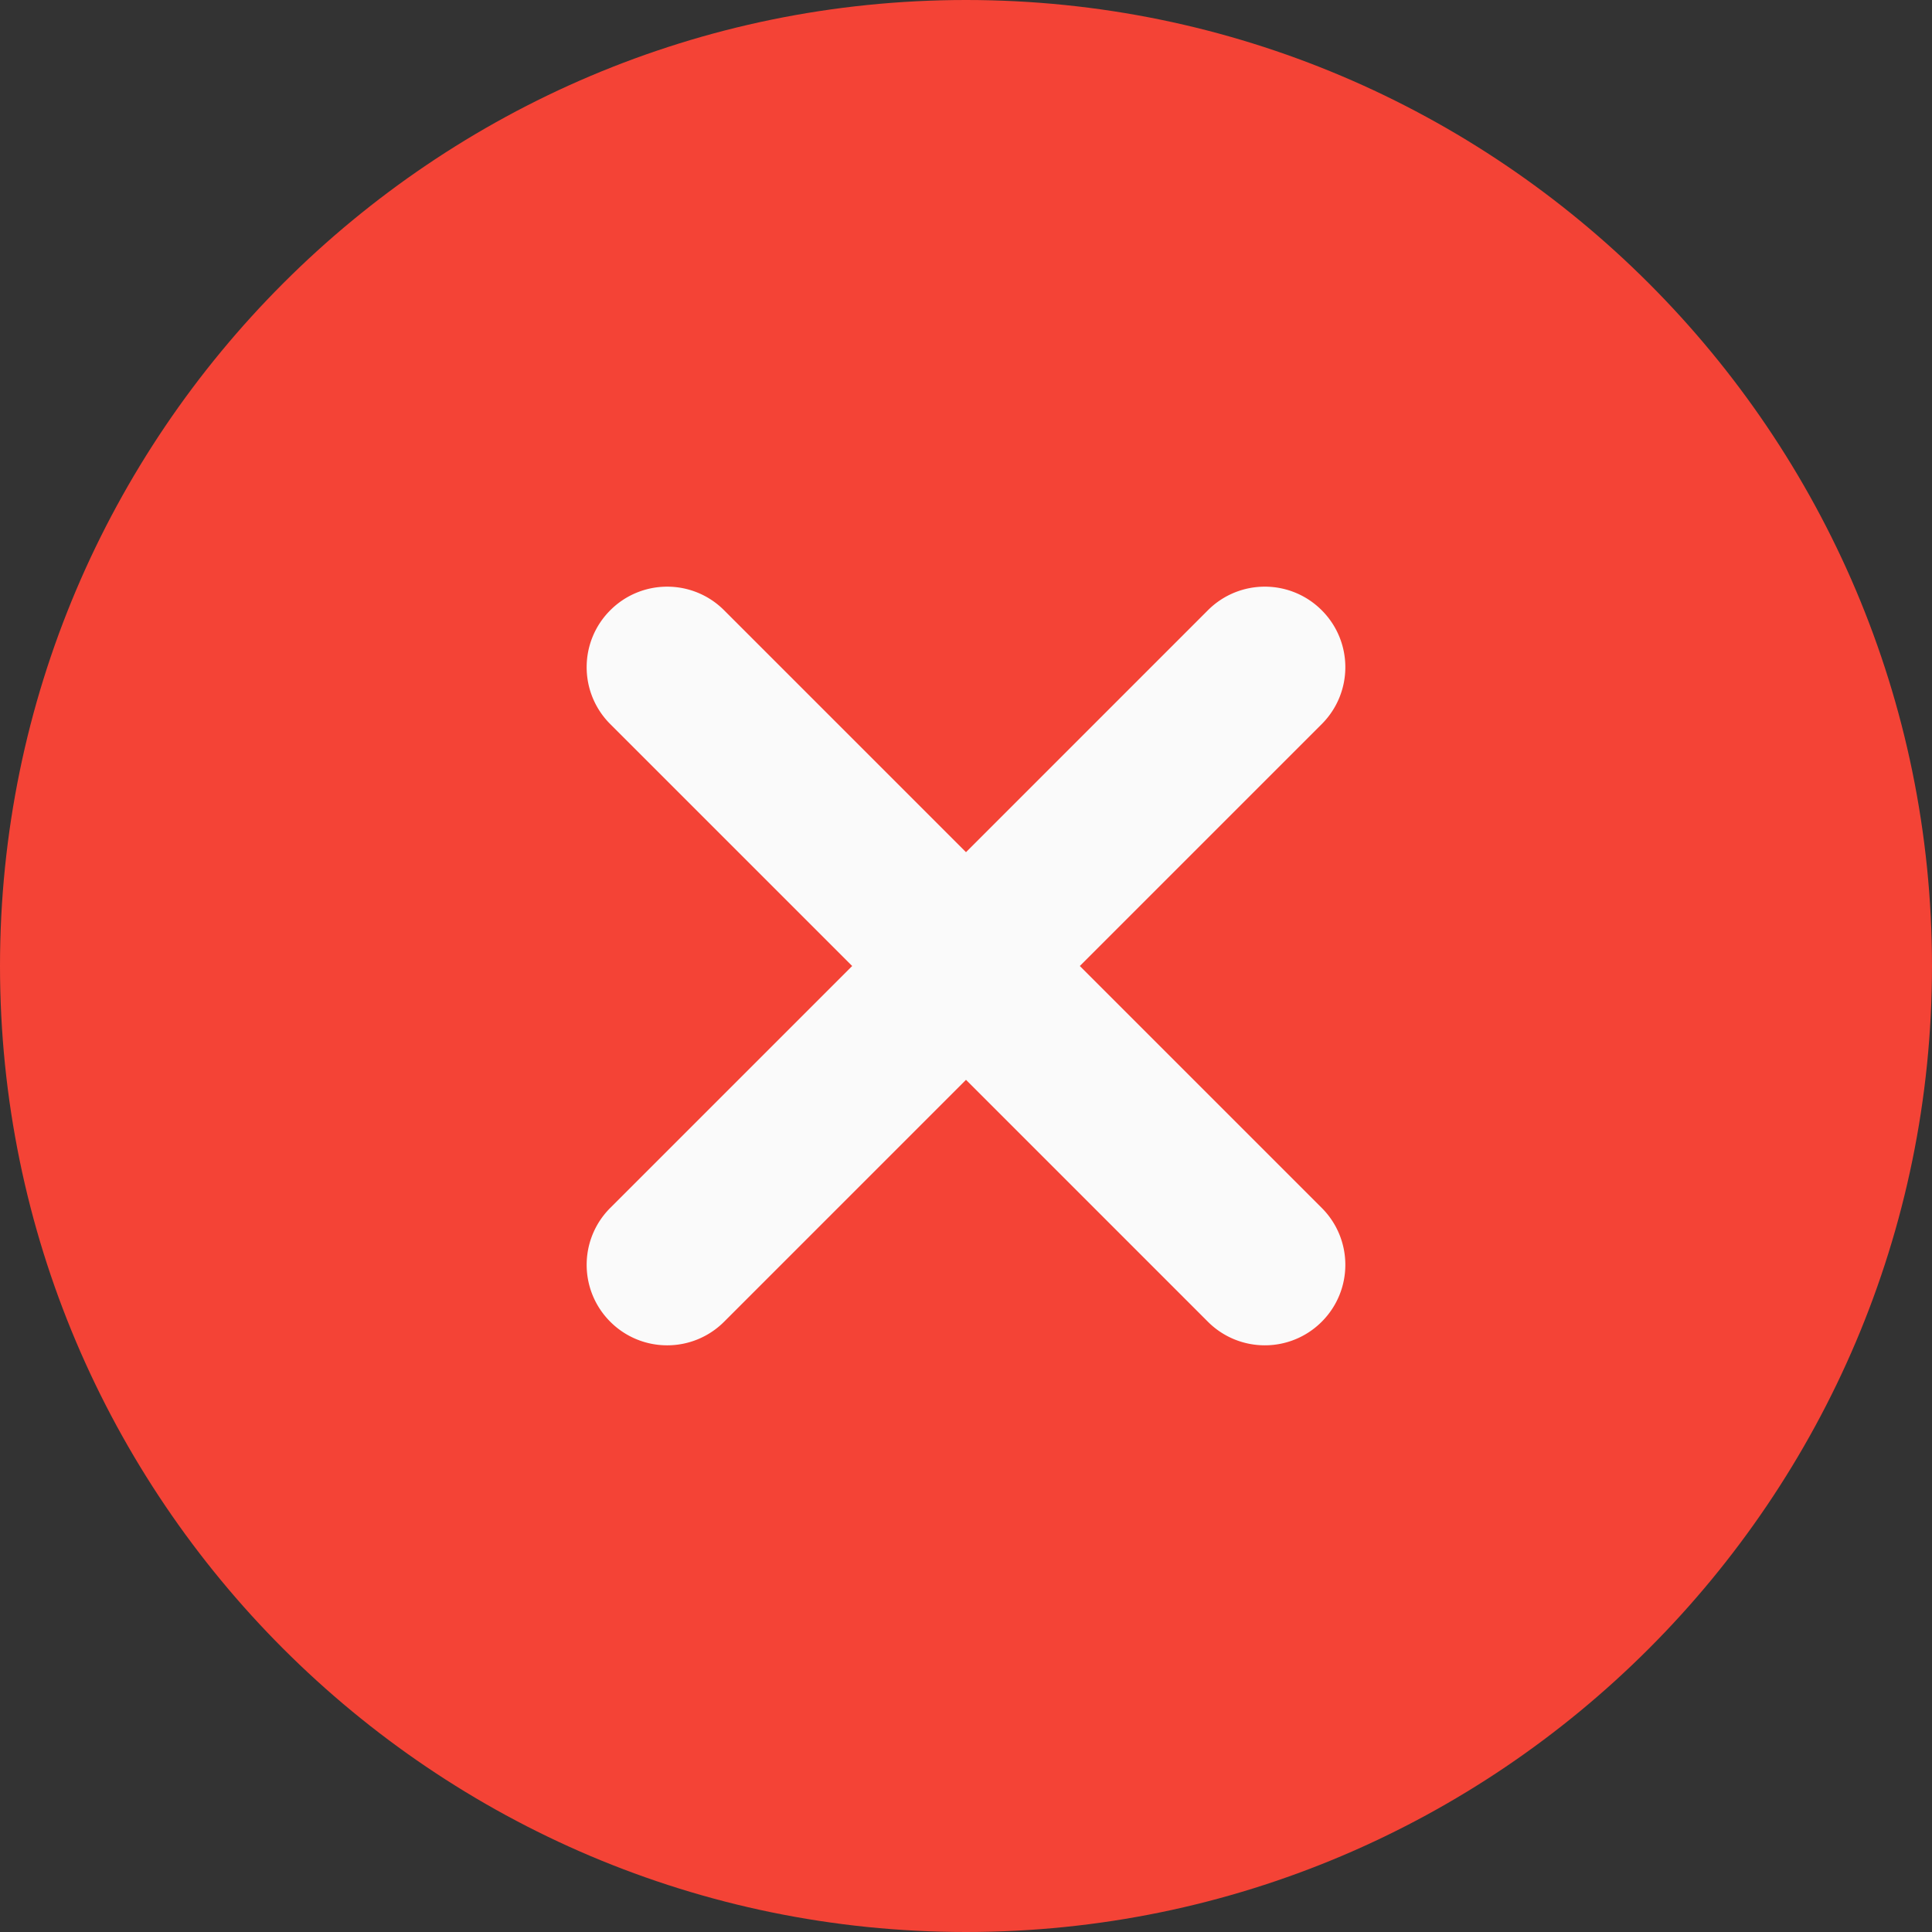
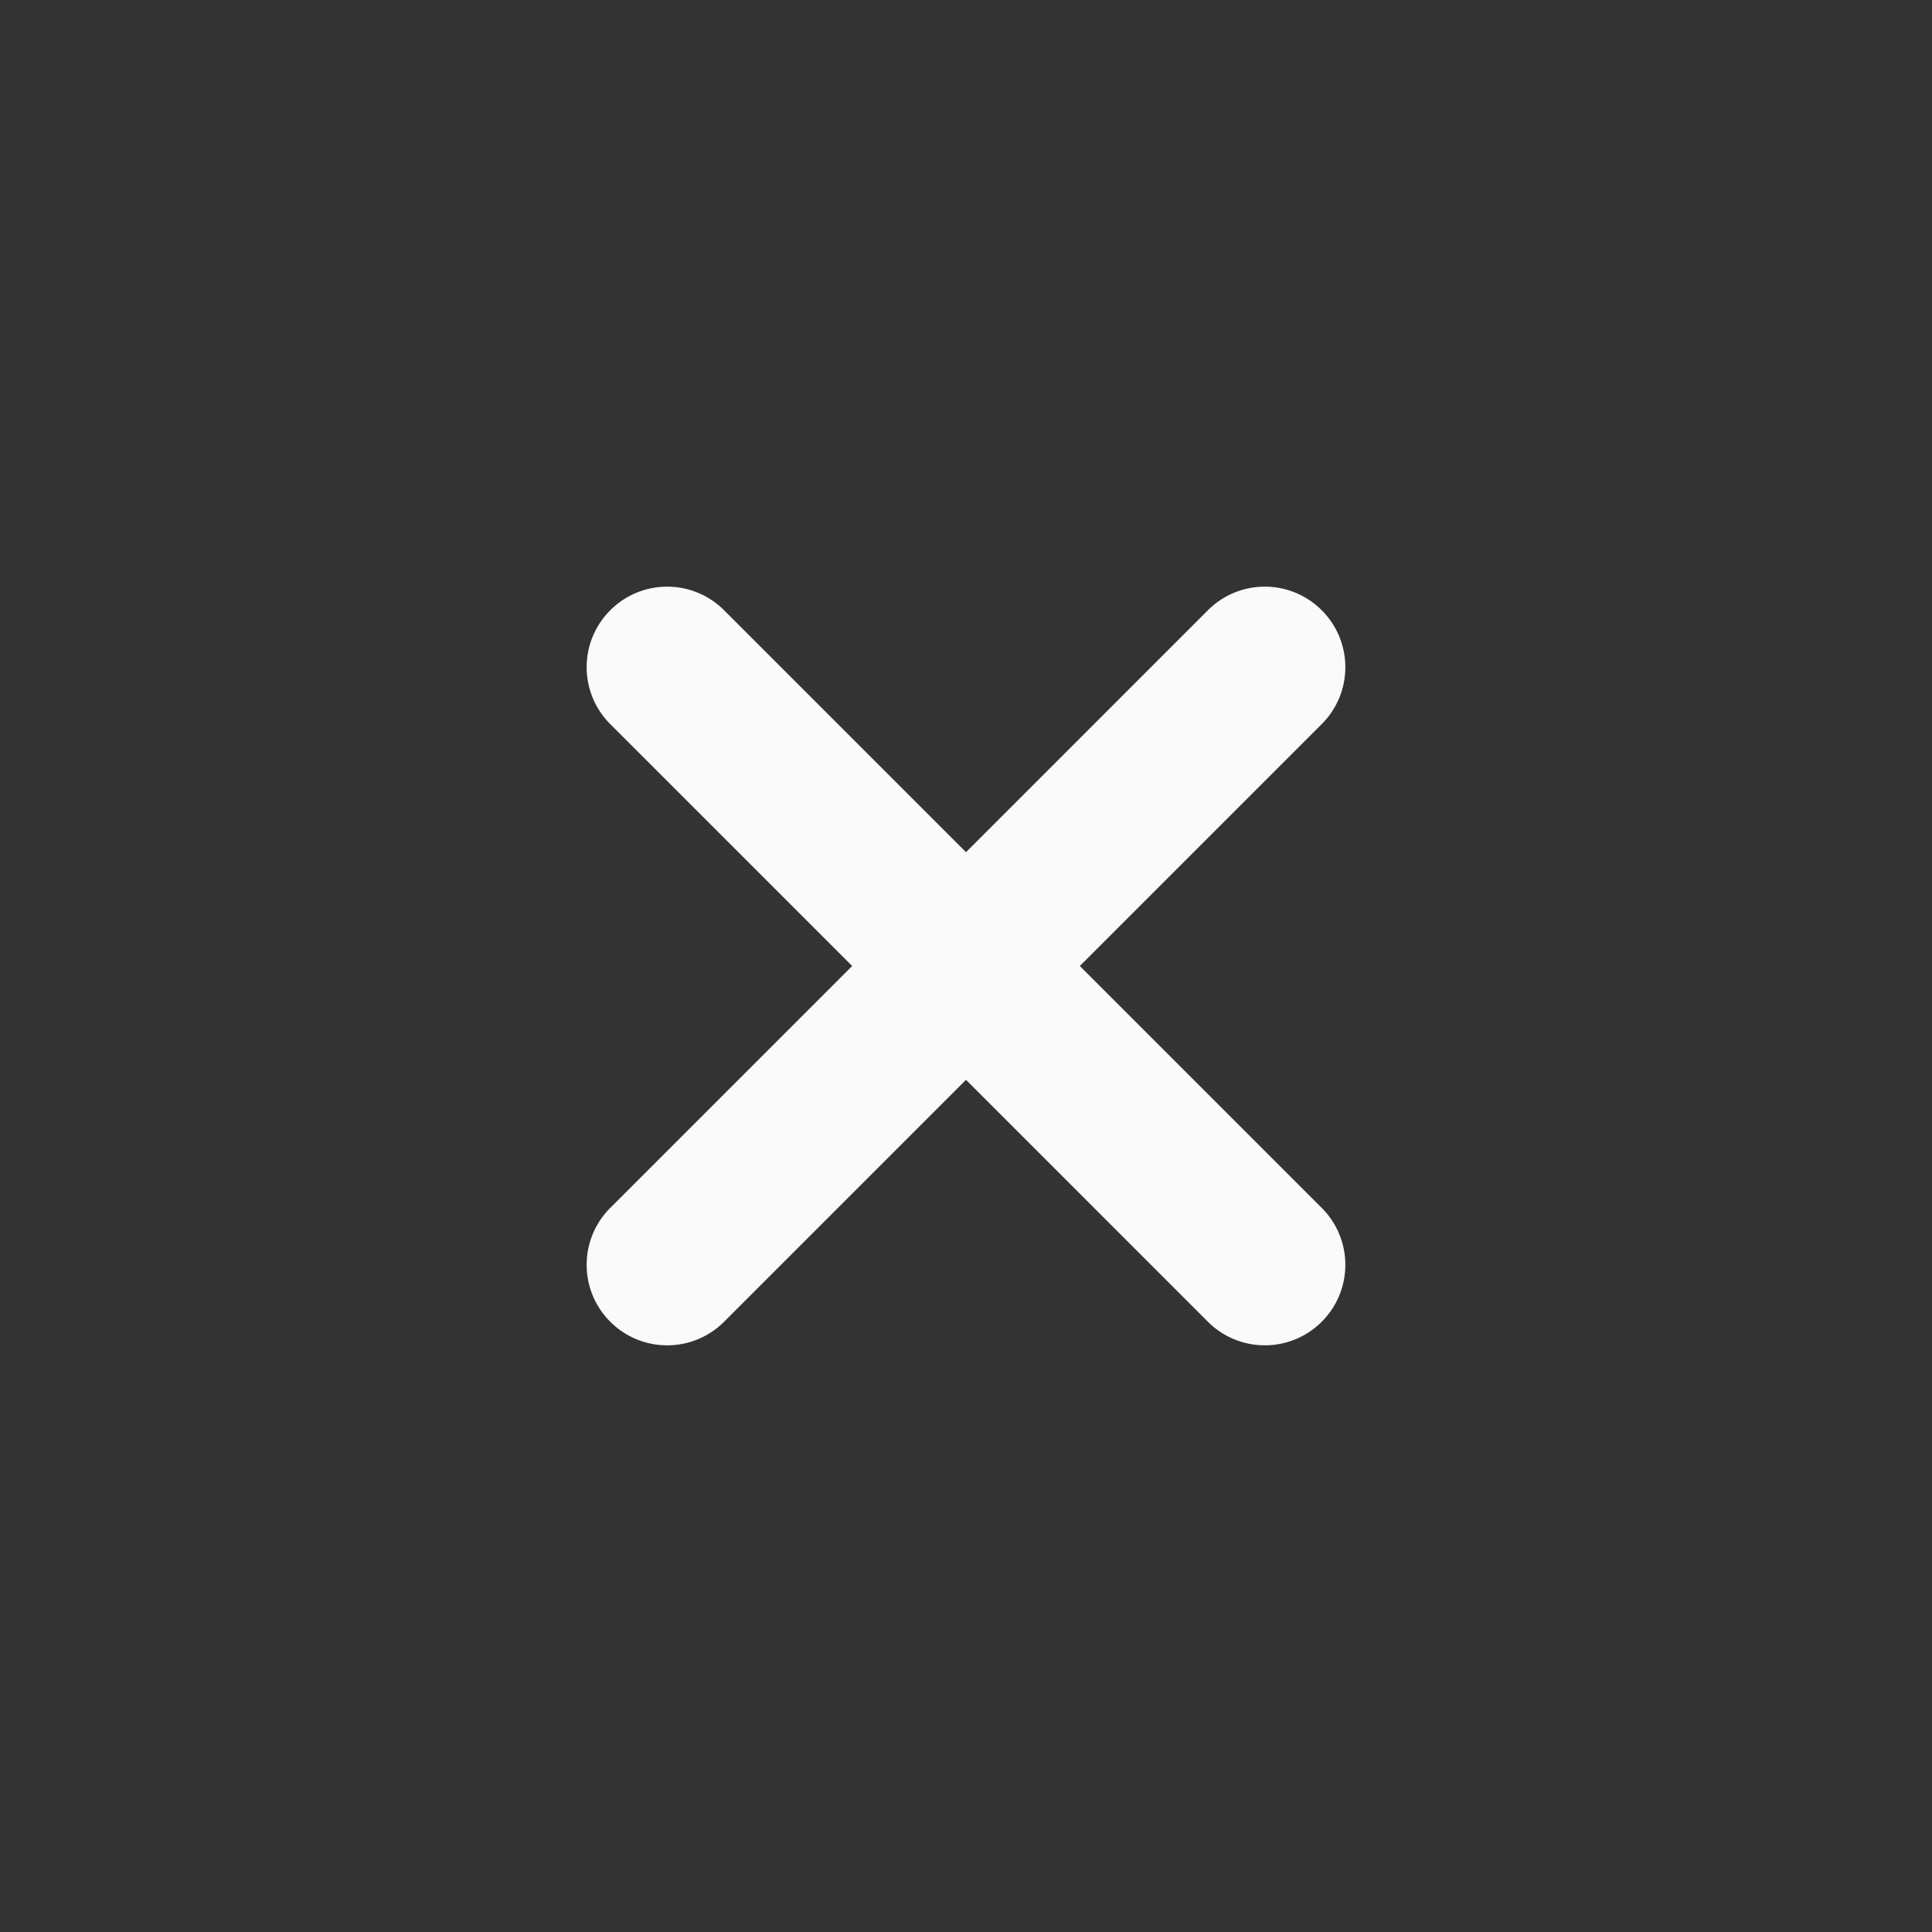
<svg xmlns="http://www.w3.org/2000/svg" width="512" height="512" x="0" y="0" viewBox="0 0 512 512" style="enable-background:new 0 0 512 512" xml:space="preserve" class="">
  <rect x="0" y="0" width="512" height="512" fill="#333333" stroke="none" />
  <g>
-     <path fill="#F44336" d="M256 0C114.836 0 0 114.836 0 256s114.836 256 256 256 256-114.836 256-256S397.164 0 256 0zm0 0" data-original="#f44336" class="" />
    <path fill="#FAFAFA" d="M350.273 320.105c8.34 8.344 8.34 21.825 0 30.168a21.275 21.275 0 0 1-15.086 6.25c-5.46 0-10.921-2.09-15.082-6.25L256 286.164l-64.105 64.11a21.273 21.273 0 0 1-15.083 6.25 21.275 21.275 0 0 1-15.085-6.25c-8.34-8.344-8.34-21.825 0-30.169L225.836 256l-64.11-64.105c-8.34-8.344-8.34-21.825 0-30.168 8.344-8.34 21.825-8.34 30.169 0L256 225.836l64.105-64.11c8.344-8.34 21.825-8.34 30.168 0 8.34 8.344 8.34 21.825 0 30.169L286.164 256zm0 0" data-original="#fafafa" class="" />
  </g>
</svg>